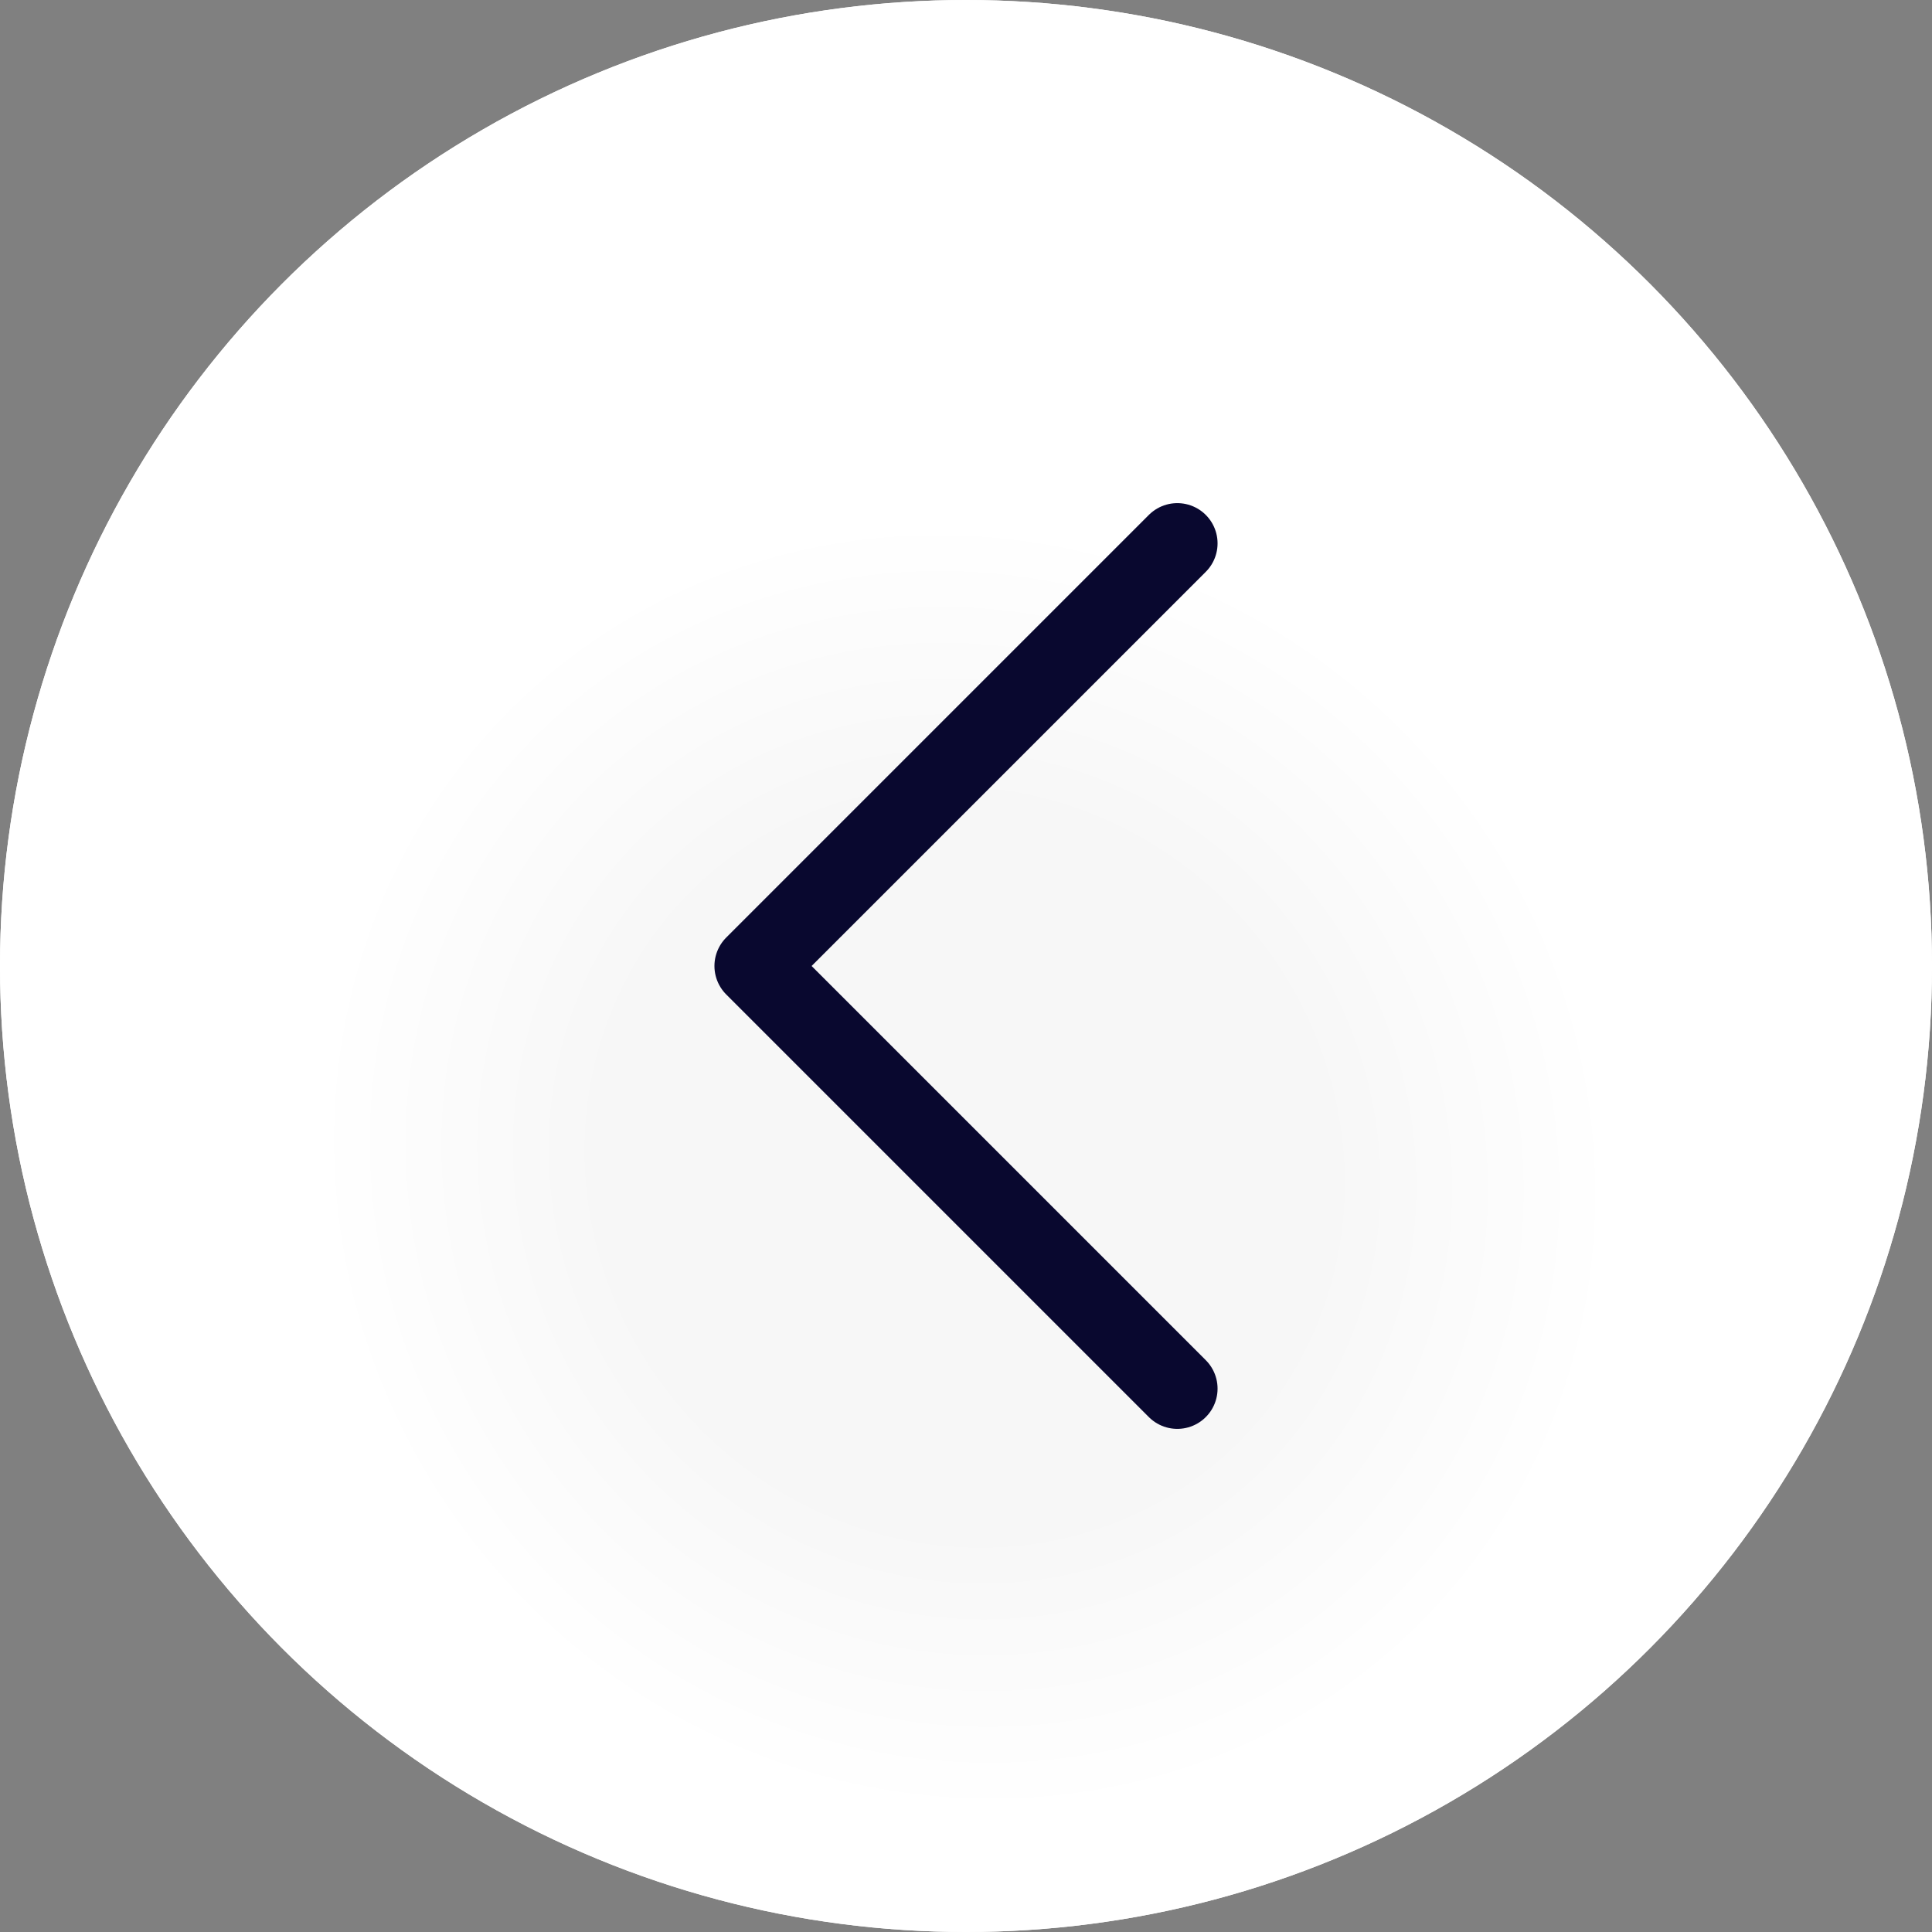
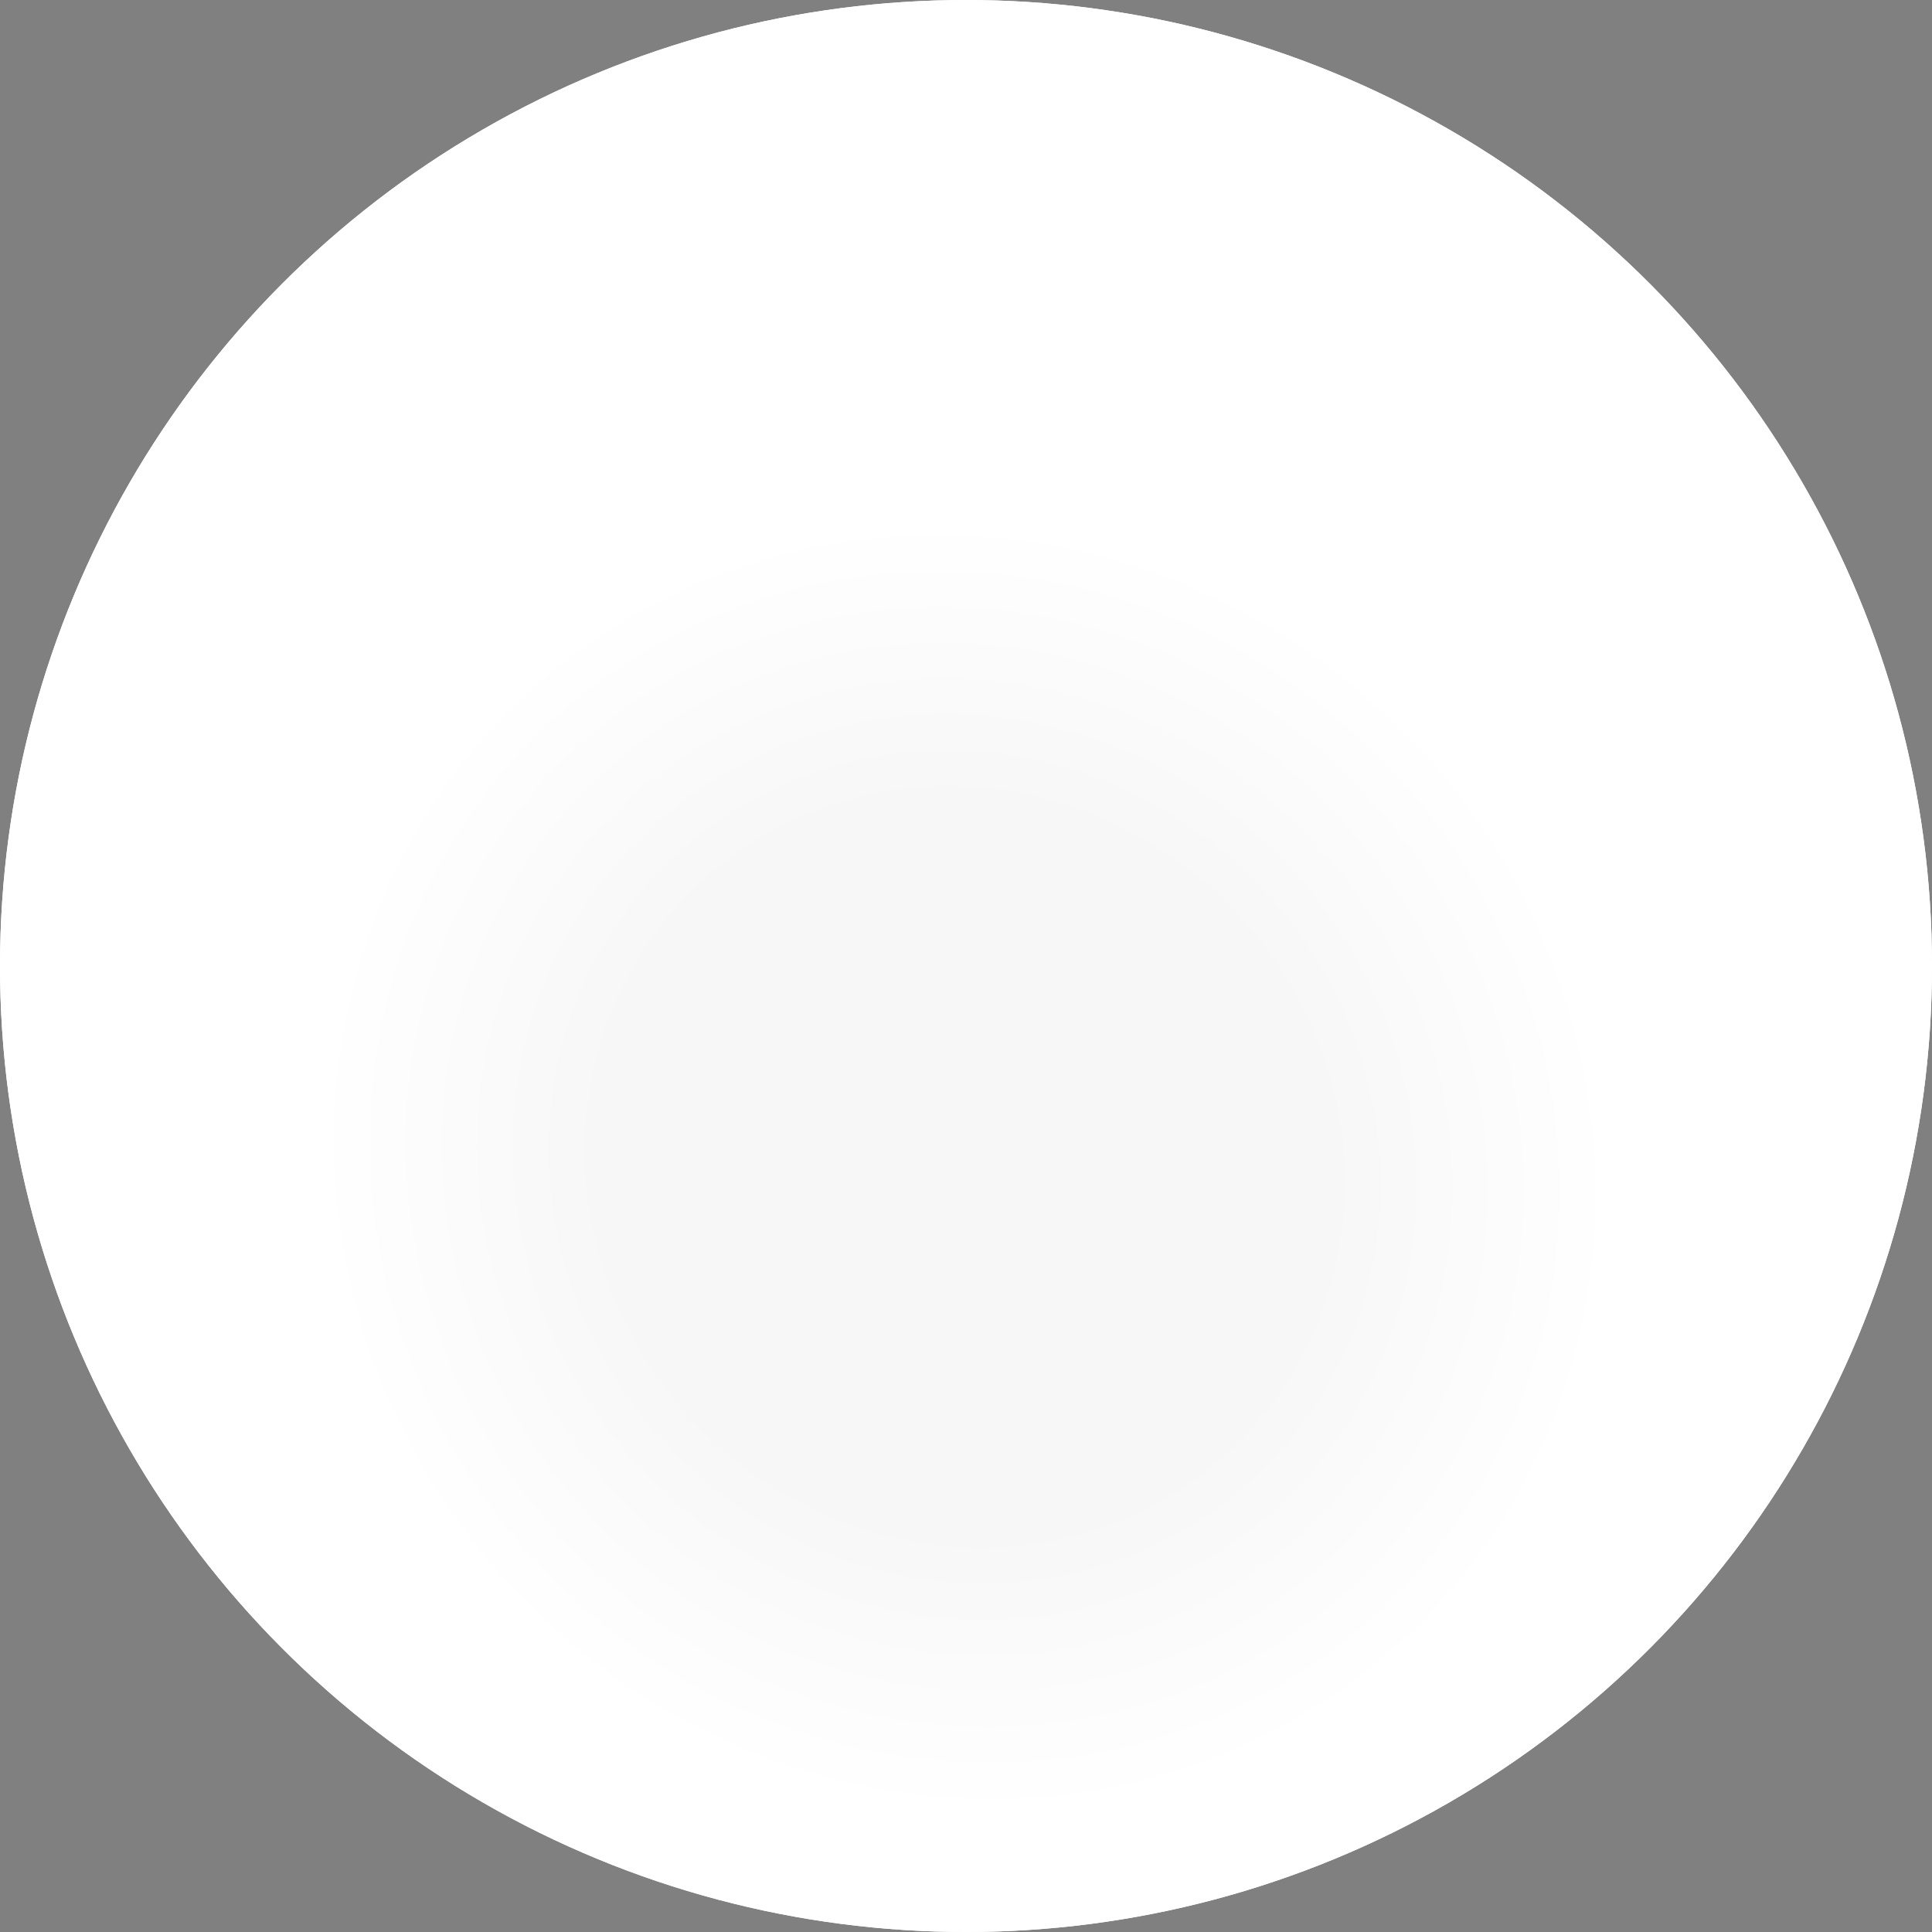
<svg xmlns="http://www.w3.org/2000/svg" width="48" height="48" viewBox="0 0 48 48" fill="none">
  <rect x="0" y="0" width="48" height="48" fill="#808080" stroke="none" />
  <circle cx="24" cy="24" r="24" fill="white" />
  <circle cx="24" cy="24" r="24" fill="url(#paint0_angular_226_131)" />
-   <path d="M29.25 13.5L18.75 24L29.25 34.5" stroke="#09082F" stroke-width="2" stroke-linecap="round" stroke-linejoin="round" />
  <defs>
    <radialGradient id="paint0_angular_226_131" cx="0" cy="0" r="1" gradientUnits="userSpaceOnUse" gradientTransform="translate(24 29) rotate(-132.746) scale(38.81 36.933)">
      <stop offset="0.238" stop-color="#F7F7F7" />
      <stop offset="0.426" stop-color="white" />
    </radialGradient>
  </defs>
</svg>